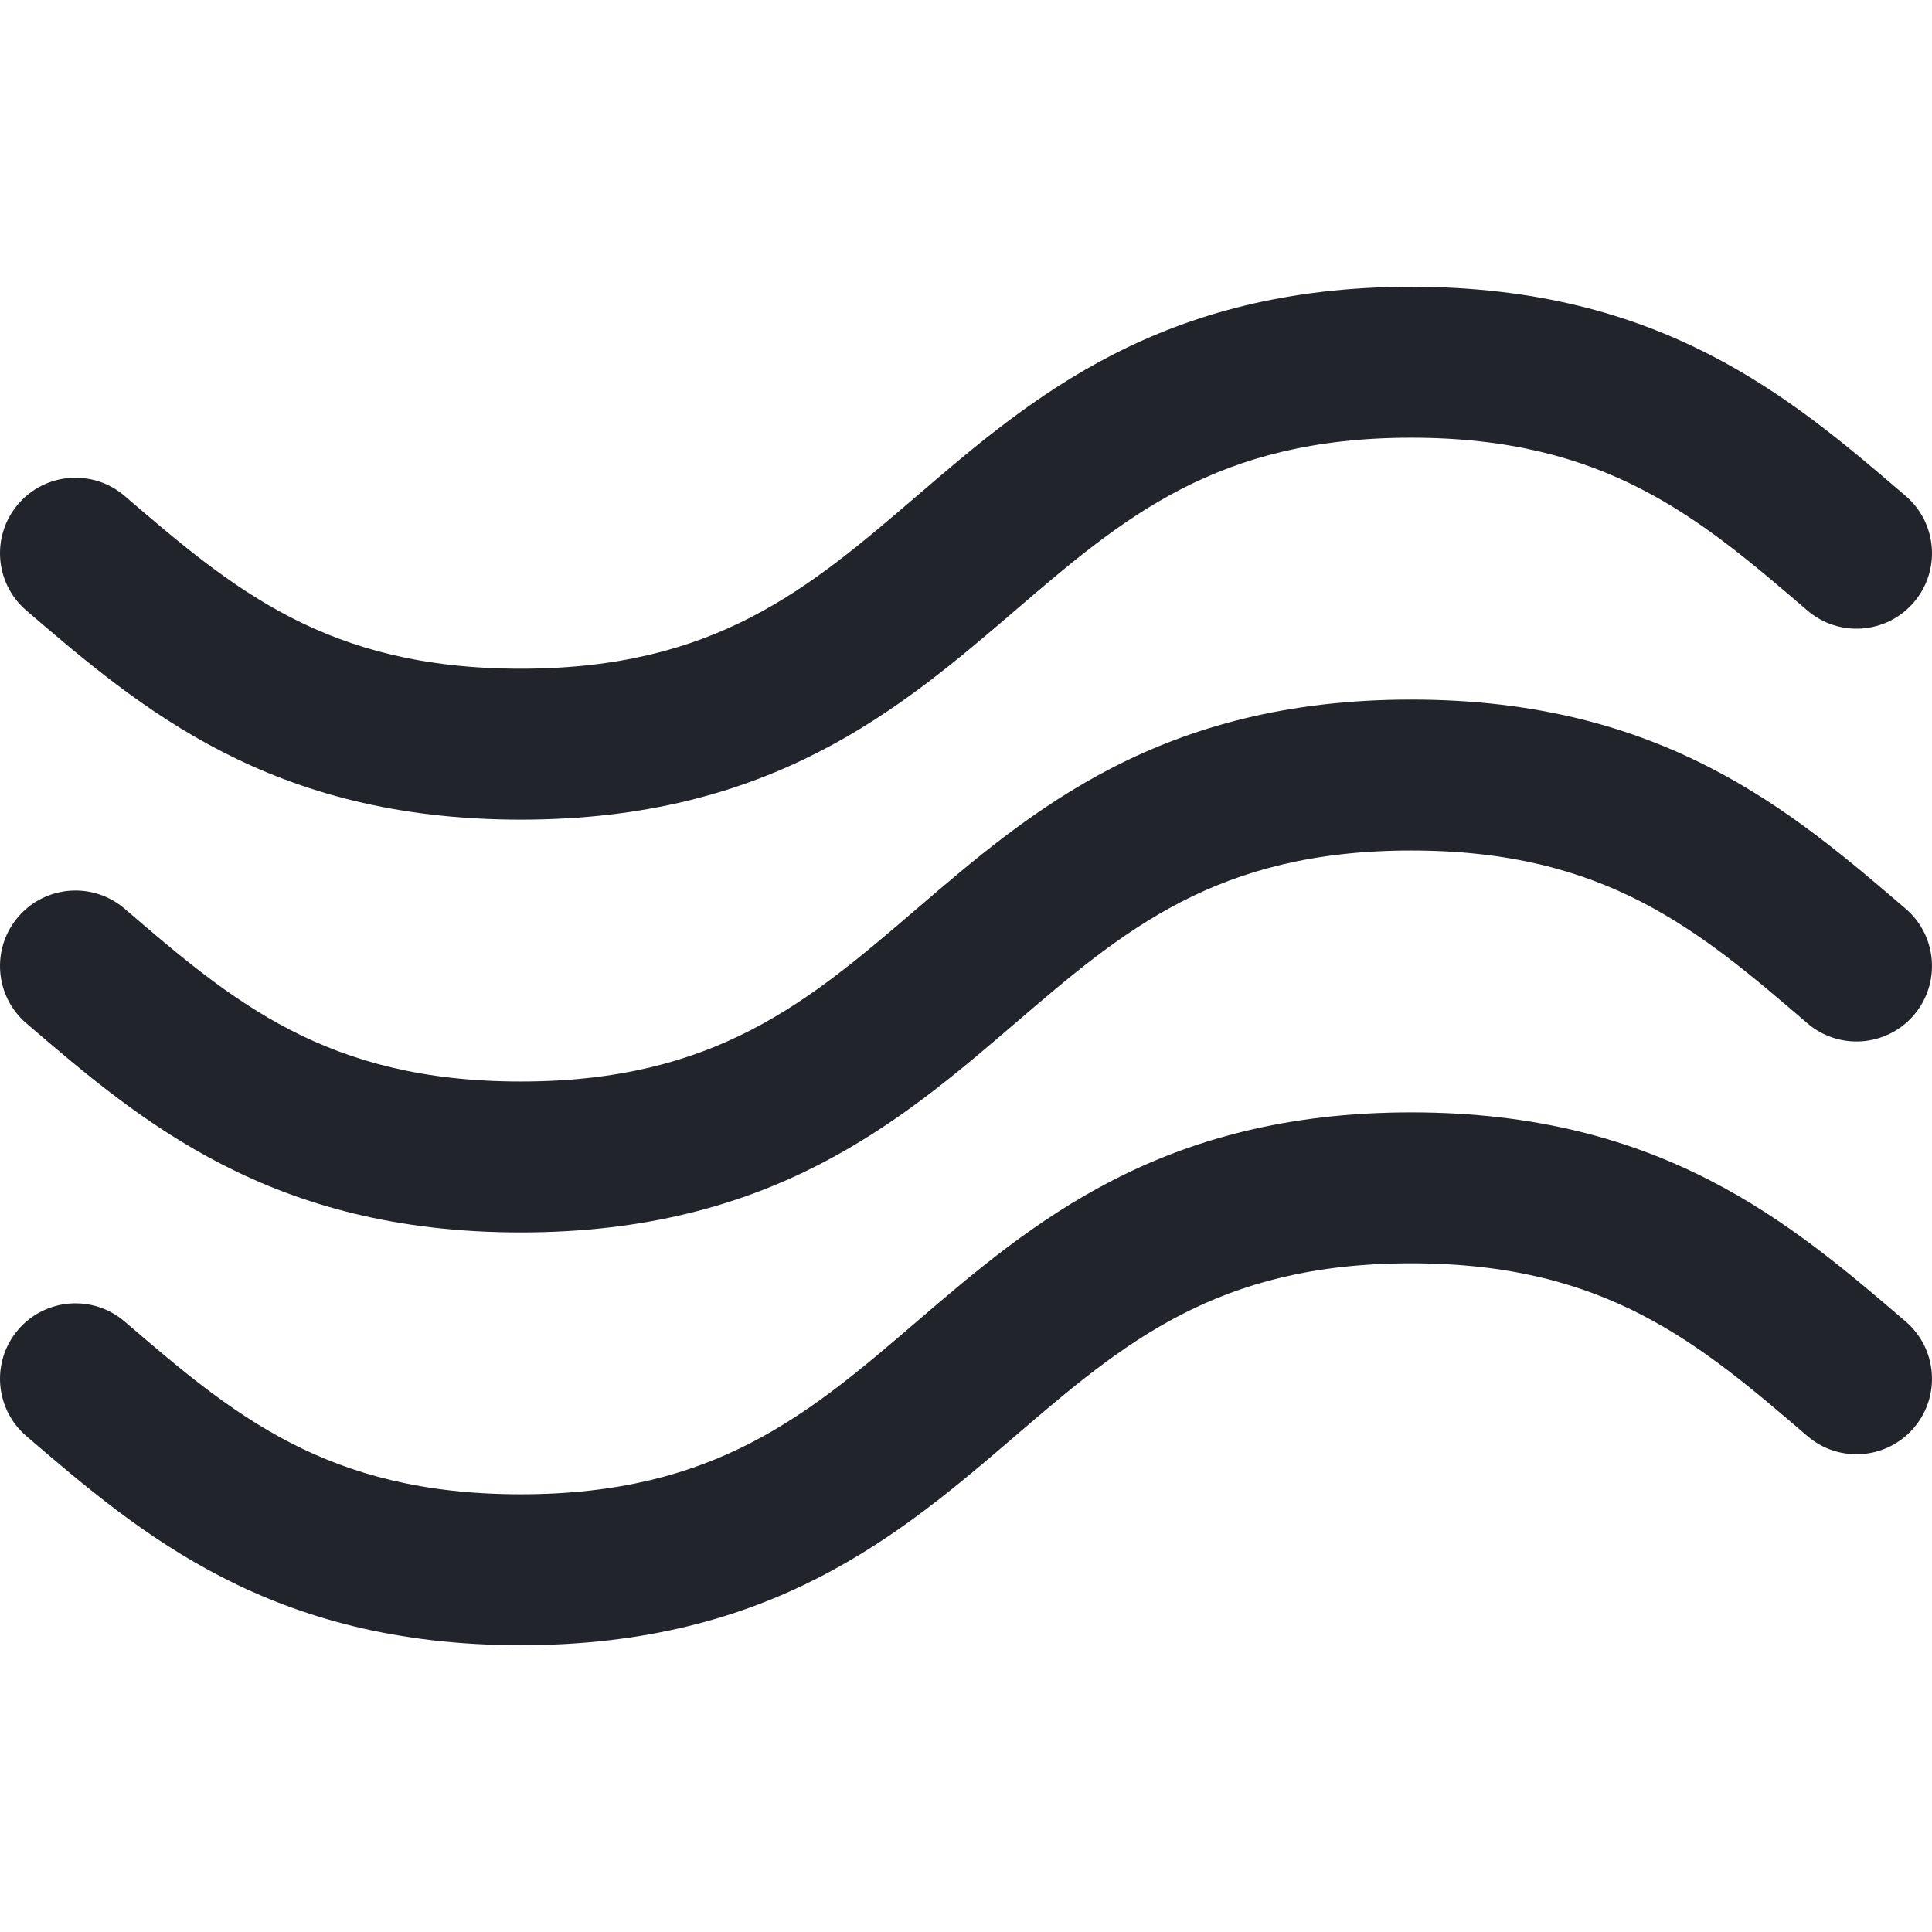
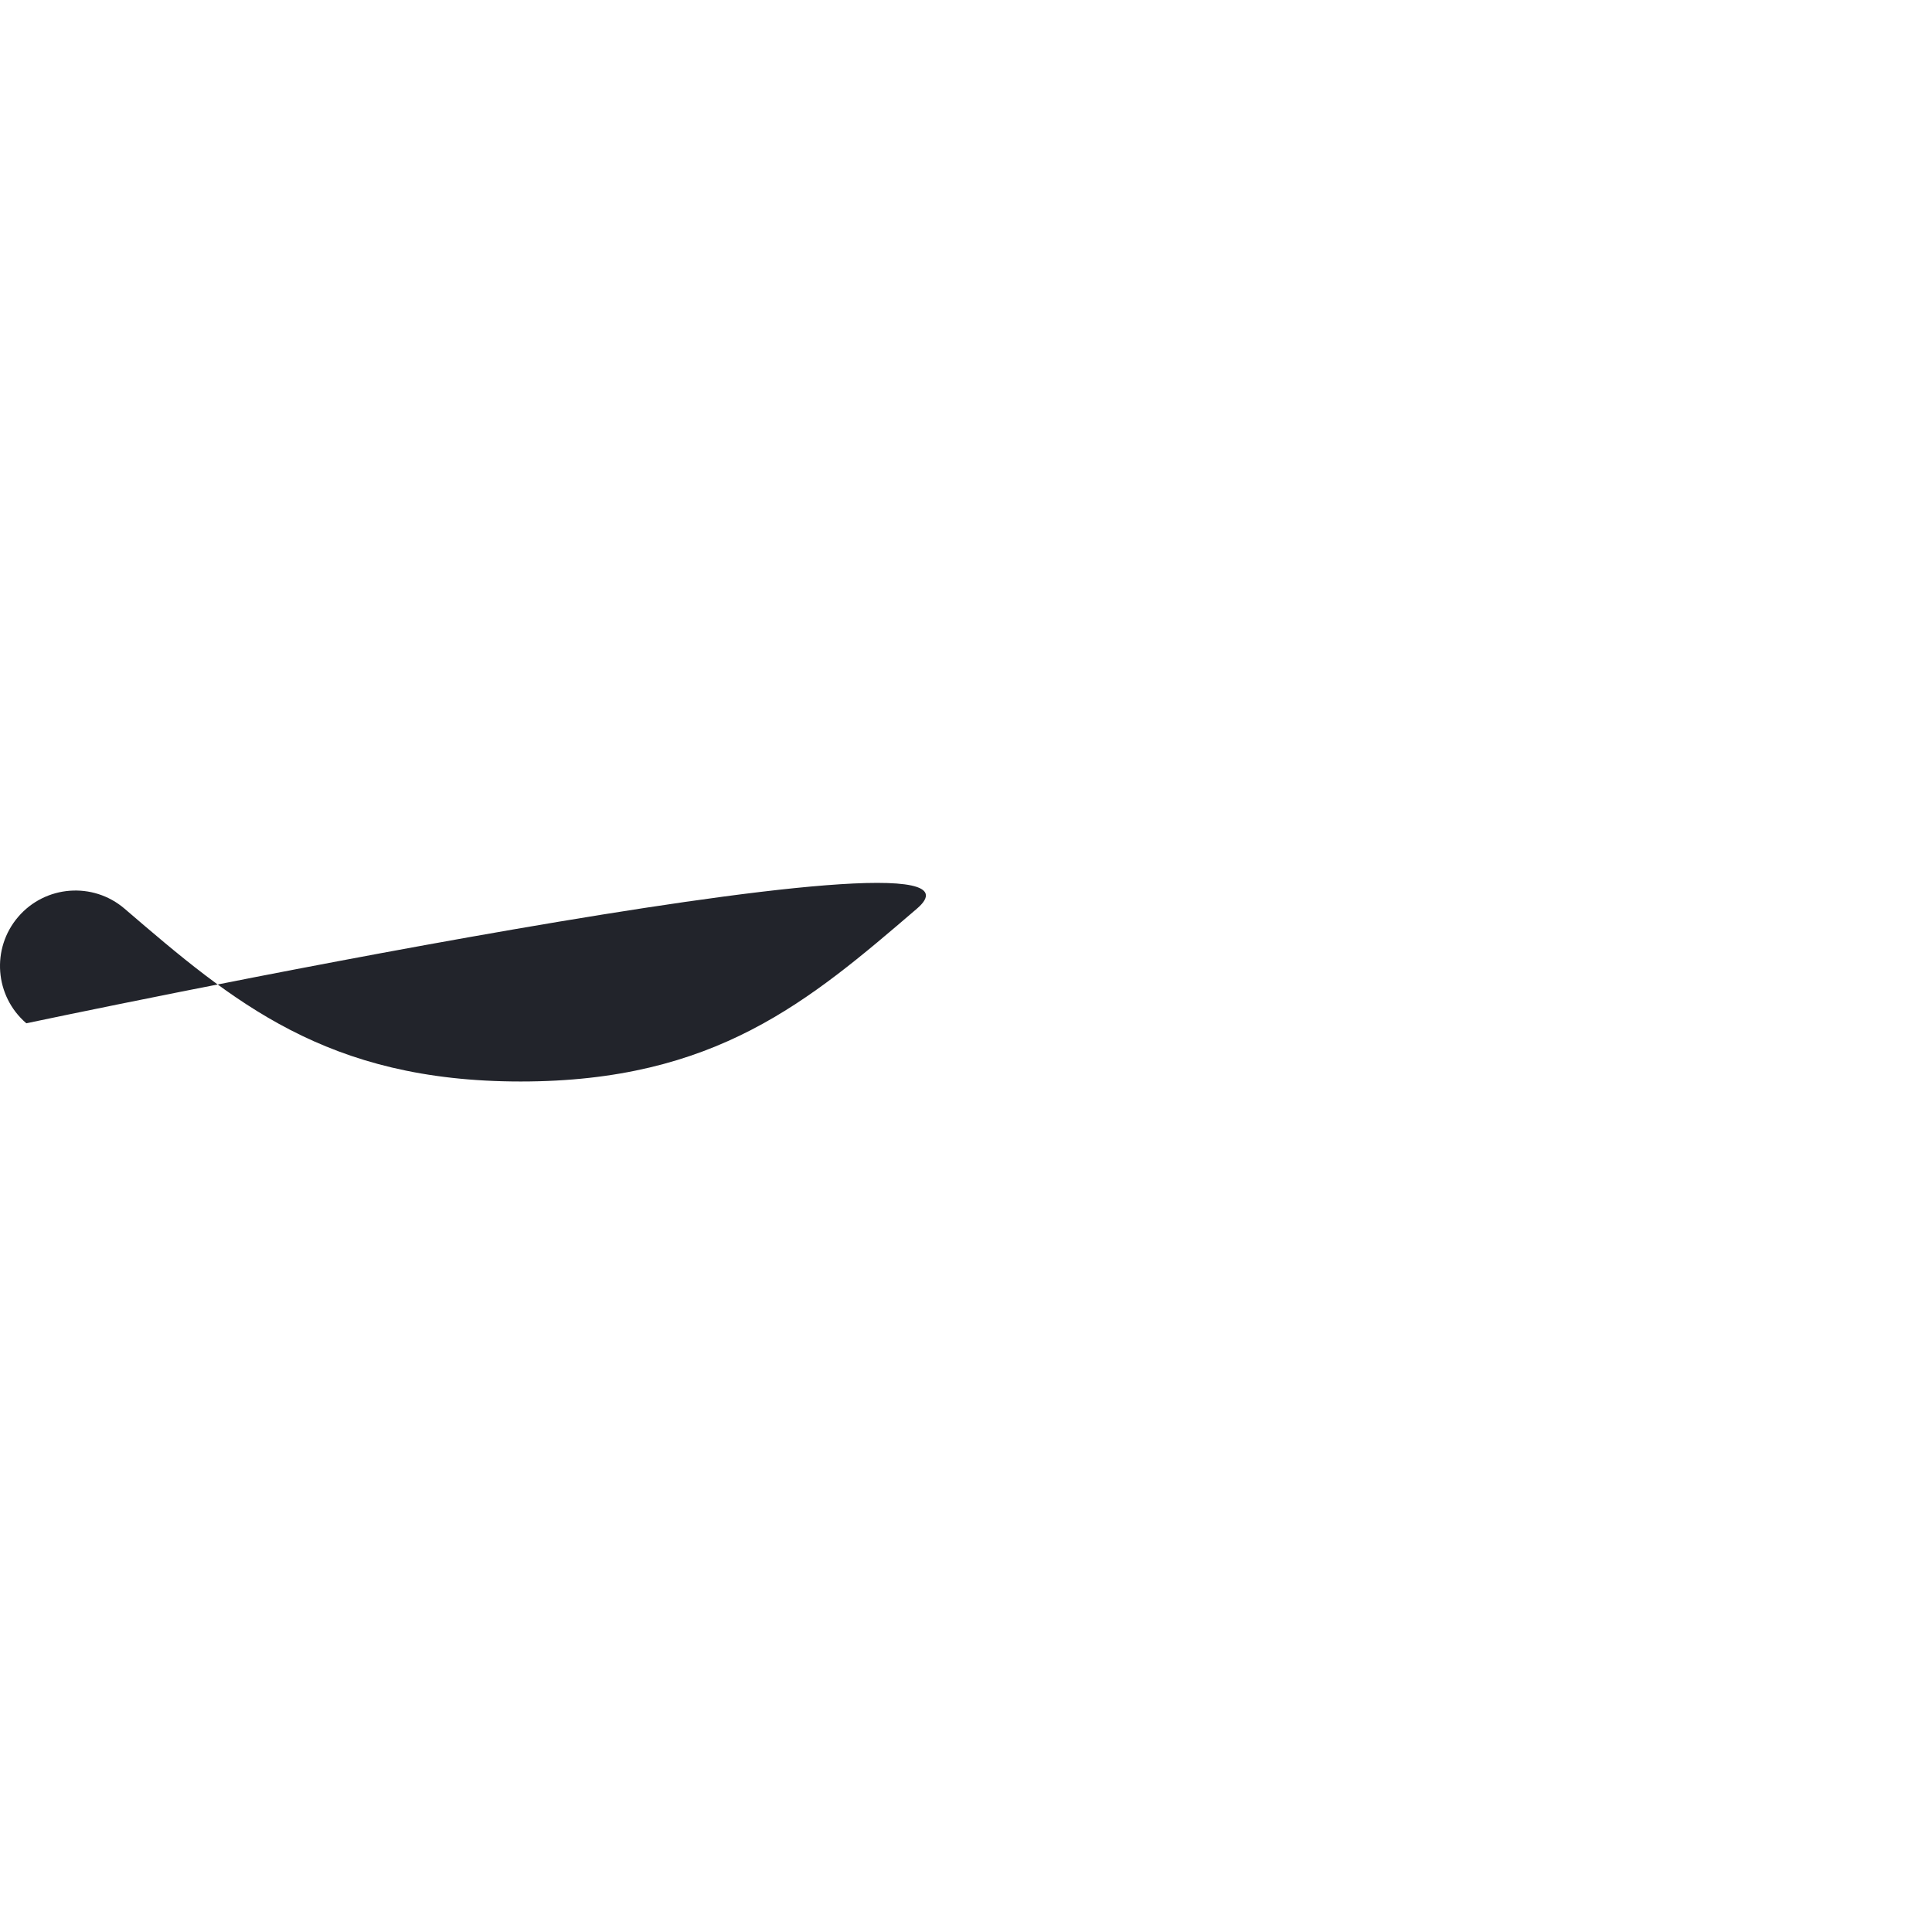
<svg xmlns="http://www.w3.org/2000/svg" version="1.1" width="512" height="512" x="0" y="0" viewBox="0 0 512 512" style="enable-background:new 0 0 512 512" xml:space="preserve" class="">
  <g>
-     <path d="M6.979 271.181c30.288 25.979 64.616 55.426 131.017 55.426 66.403-.001 100.733-29.447 131.022-55.426 28.644-24.568 53.382-45.787 104.98-45.787 51.599 0 76.337 21.219 104.98 45.787 8.385 7.191 21.011 6.225 28.202-2.159 7.191-8.385 6.225-21.011-2.16-28.202-30.289-25.979-64.619-55.426-131.022-55.426S273.265 214.84 242.976 240.82c-28.644 24.568-53.382 45.787-104.98 45.787-51.597 0-76.332-21.218-104.974-45.787-8.384-7.191-21.01-6.226-28.202 2.159-7.192 8.384-6.225 21.011 2.159 28.202z" fill="#22242b" data-original="#000000" class="" />
-     <path d="M6.979 161.787c30.287 25.98 64.615 55.426 131.017 55.426 66.403 0 100.733-29.446 131.022-55.426C297.662 137.219 322.399 116 373.998 116c51.597 0 76.335 21.218 104.98 45.787 8.385 7.193 21.01 6.224 28.201-2.161 7.192-8.384 6.223-21.012-2.161-28.202C474.729 105.444 440.399 76 373.998 76c-66.403 0-100.733 29.446-131.022 55.426-28.644 24.568-53.382 45.787-104.98 45.787-51.596 0-76.332-21.218-104.974-45.787-8.384-7.192-21.011-6.226-28.202 2.159-7.192 8.384-6.225 21.011 2.159 28.202zM505.02 350.213c-30.289-25.979-64.619-55.426-131.022-55.426s-100.733 29.446-131.022 55.426C214.332 374.781 189.594 396 137.996 396c-51.594 0-76.331-21.218-104.973-45.785l-.002-.002c-8.384-7.189-21.009-6.223-28.201 2.16-7.191 8.384-6.224 21.011 2.16 28.202C37.268 406.555 71.597 436 137.996 436c66.403 0 100.733-29.446 131.022-55.426 28.644-24.568 53.382-45.787 104.98-45.787 51.599 0 76.337 21.219 104.98 45.787 8.385 7.191 21.011 6.225 28.202-2.159 7.191-8.385 6.225-21.011-2.16-28.202z" fill="#22242b" data-original="#000000" class="" />
+     <path d="M6.979 271.181S273.265 214.84 242.976 240.82c-28.644 24.568-53.382 45.787-104.98 45.787-51.597 0-76.332-21.218-104.974-45.787-8.384-7.191-21.01-6.226-28.202 2.159-7.192 8.384-6.225 21.011 2.159 28.202z" fill="#22242b" data-original="#000000" class="" />
  </g>
</svg>